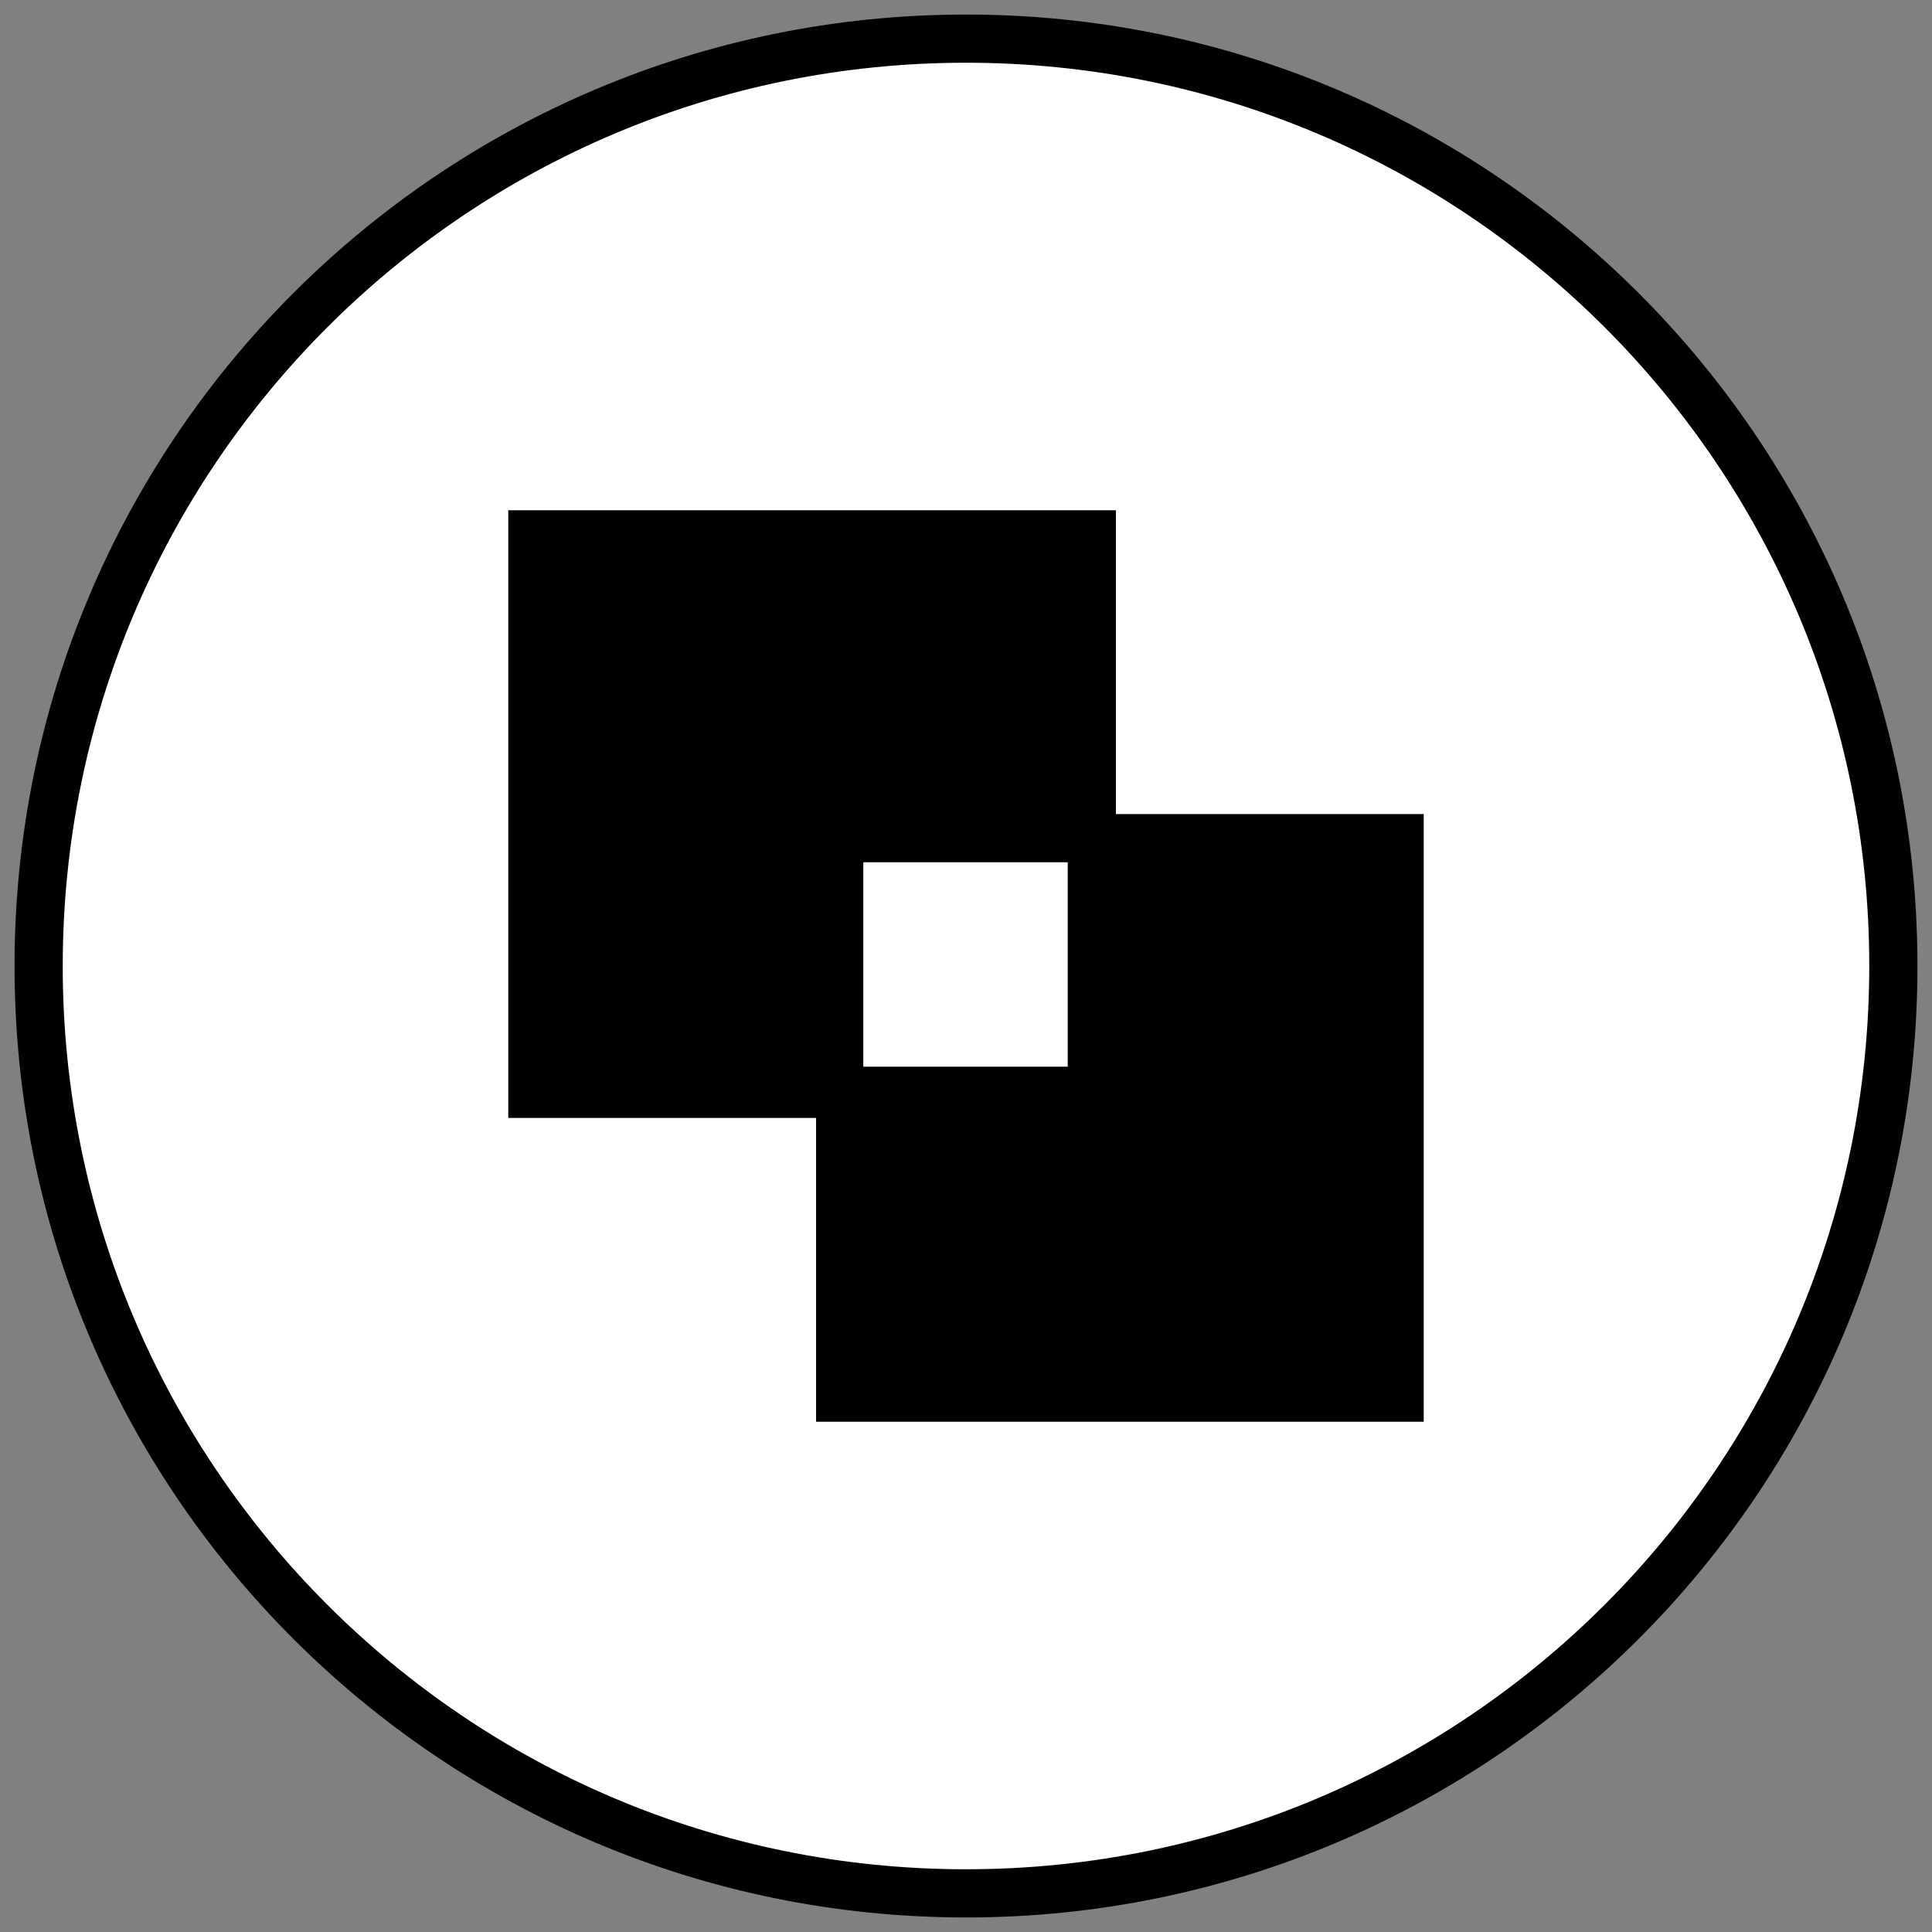
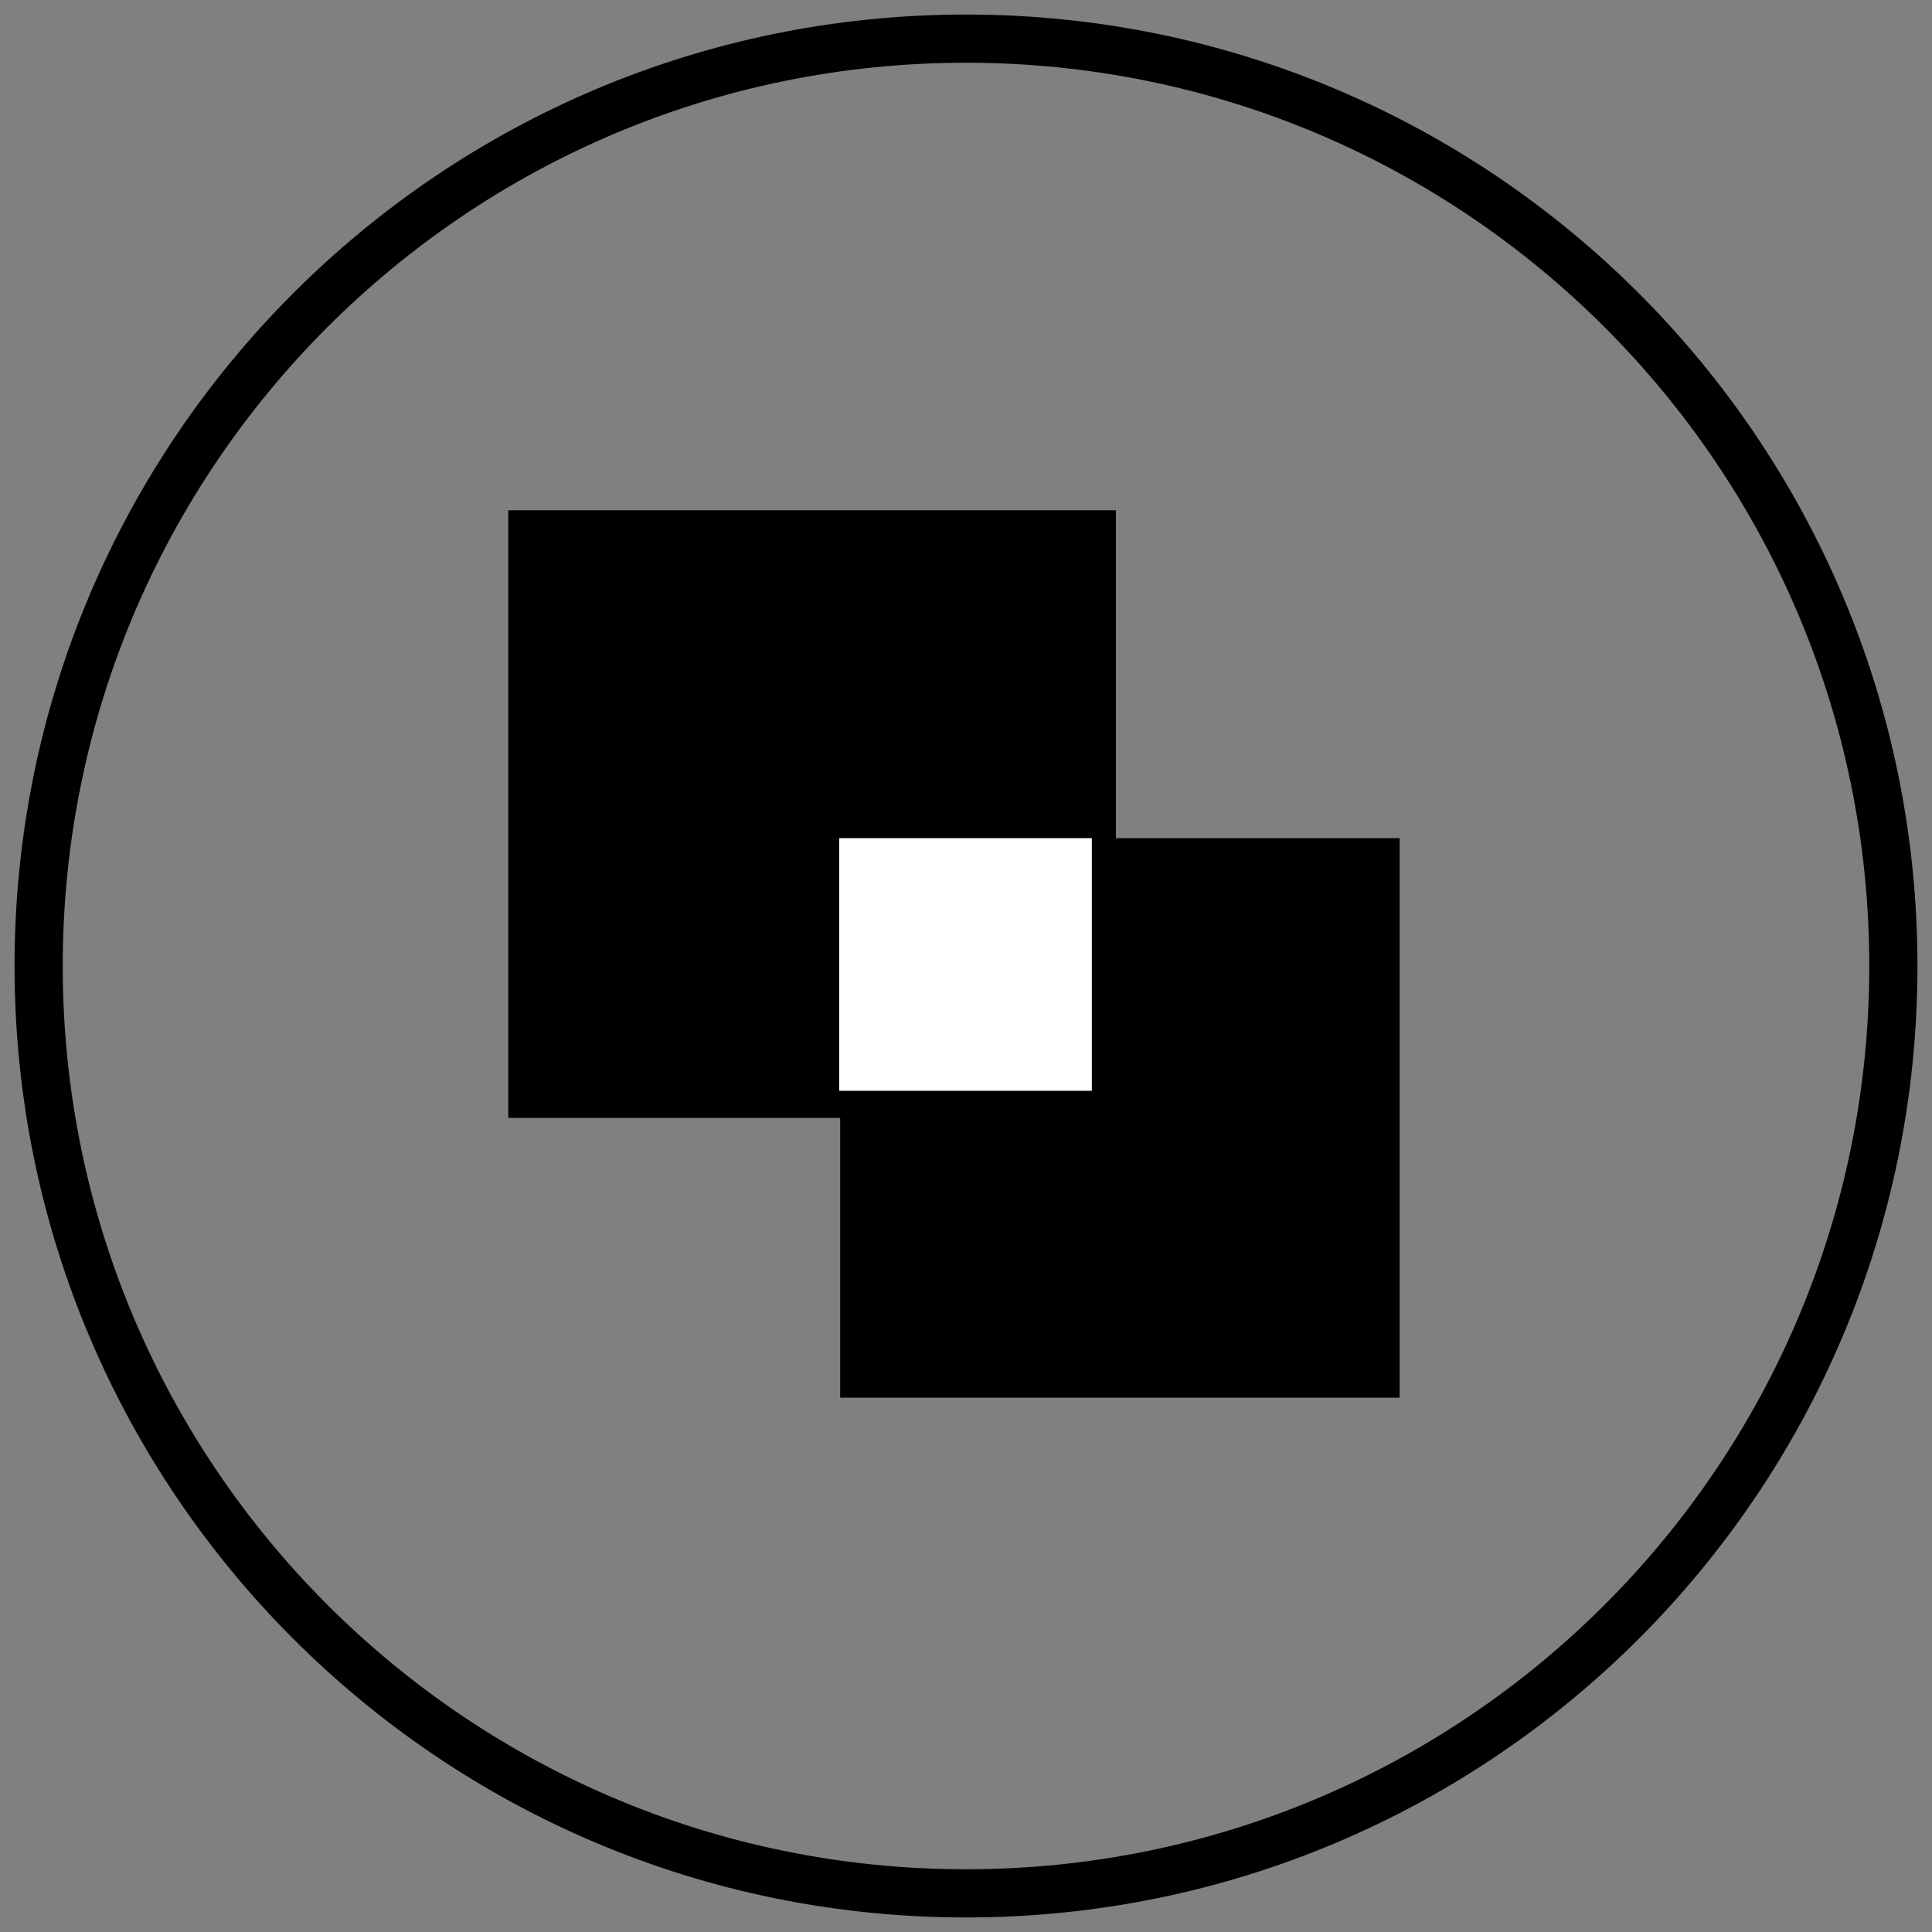
<svg xmlns="http://www.w3.org/2000/svg" width="100" height="100" viewBox="0 0 100 100" fill="none">
  <rect x="0" y="0" width="100" height="100" fill="#808080" stroke="none" />
-   <path d="M50 98C76.51 98 98 76.51 98 50C98 23.49 76.51 2 50 2C23.49 2 2 23.49 2 50C2 76.51 23.49 98 50 98Z" fill="white" />
  <path fill-rule="evenodd" clip-rule="evenodd" d="M50 3.247C24.179 3.247 3.247 24.179 3.247 50C3.247 75.821 24.179 96.753 50 96.753C75.821 96.753 96.753 75.821 96.753 50C96.753 24.179 75.821 3.247 50 3.247ZM0.753 50C0.753 22.802 22.802 0.753 50 0.753C77.198 0.753 99.247 22.802 99.247 50C99.247 77.198 77.198 99.247 50 99.247C22.802 99.247 0.753 77.198 0.753 50Z" fill="black" />
  <path d="M56.513 27.658H27.555V56.616H56.513V27.658Z" fill="black" />
  <path fill-rule="evenodd" clip-rule="evenodd" d="M26.308 26.411H57.76V57.863H26.308V26.411ZM28.802 28.905V55.369H55.265V28.905H28.802Z" fill="black" />
  <path d="M72.445 43.384H43.487V72.342H72.445V43.384Z" fill="black" />
-   <path fill-rule="evenodd" clip-rule="evenodd" d="M42.24 42.137H73.692V73.589H42.24V42.137ZM44.734 44.631V71.095H71.198V44.631H44.734Z" fill="black" />
  <path d="M56.512 43.384H43.438V56.459H56.512V43.384Z" fill="white" />
-   <path fill-rule="evenodd" clip-rule="evenodd" d="M42.19 42.137H57.759V57.706H42.19V42.137ZM44.685 44.631V55.212H55.265V44.631H44.685Z" fill="black" />
</svg>